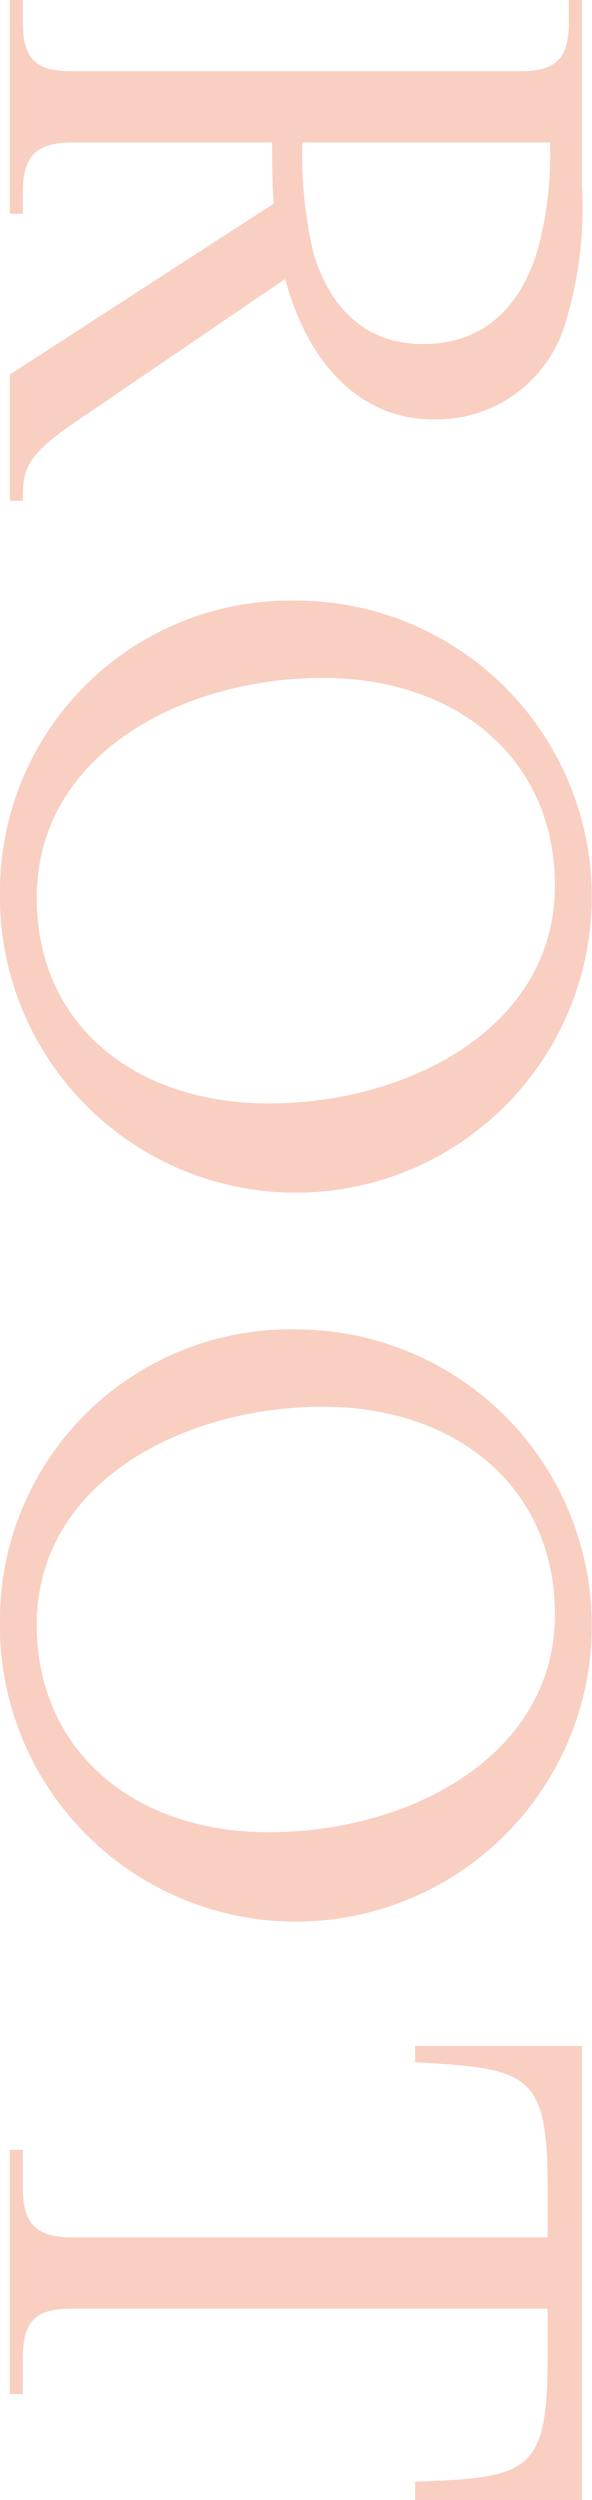
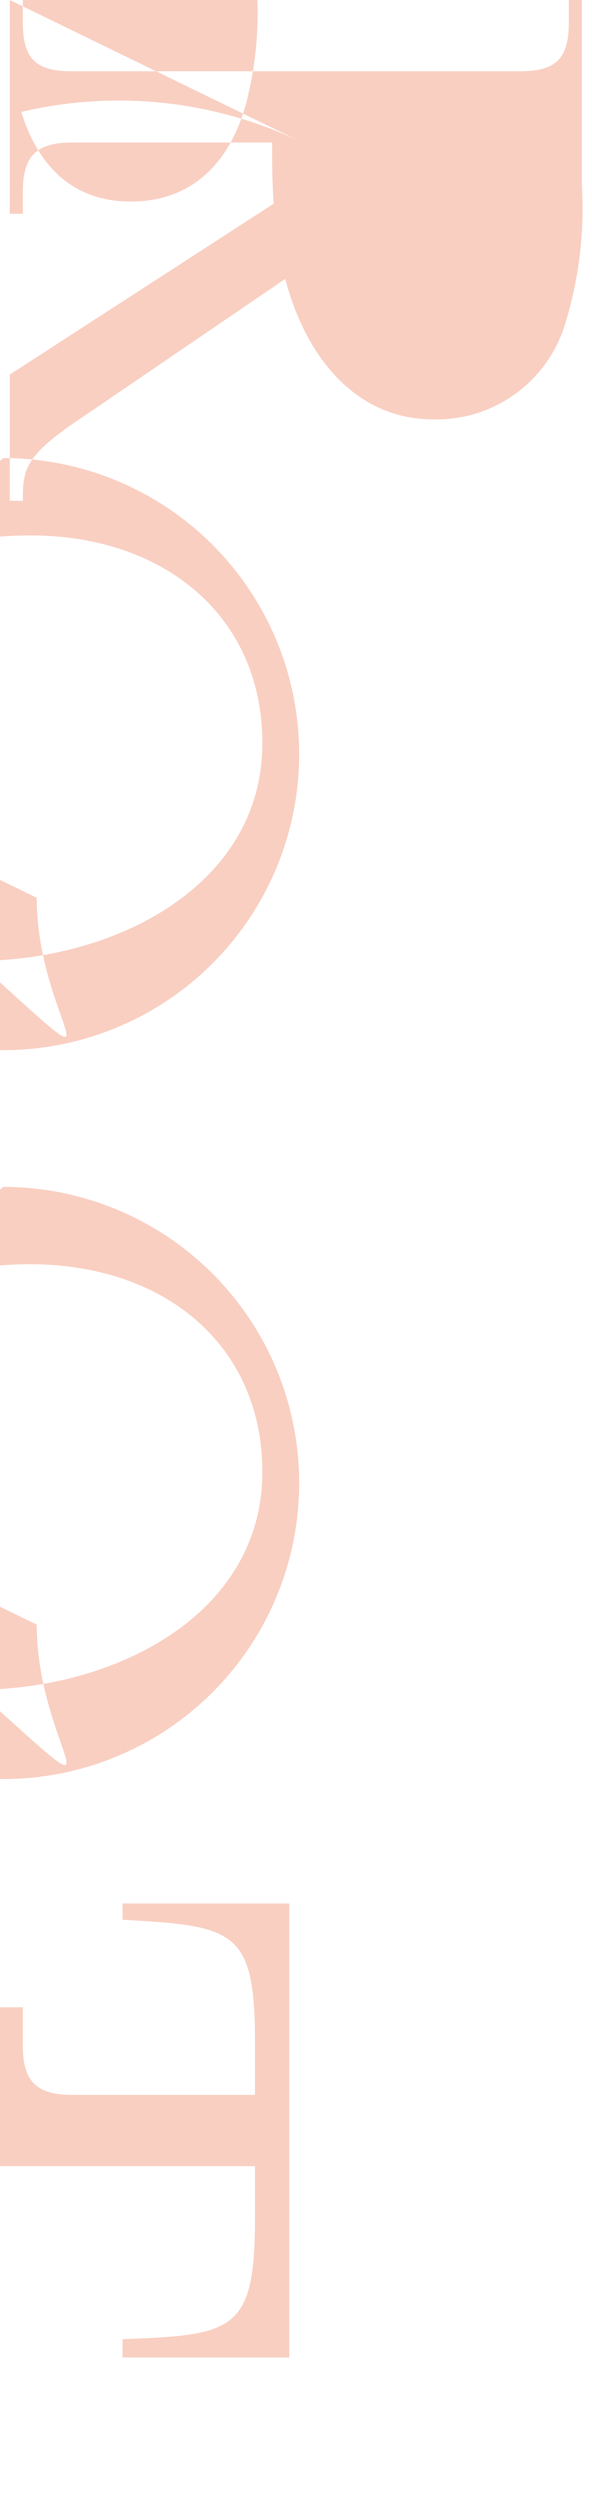
<svg xmlns="http://www.w3.org/2000/svg" id="txt__medical03.svg" width="29.094" height="122.8" viewBox="0 0 29.094 122.8">
  <defs>
    <style>
      .cls-1 {
        fill: #e95f31;
        fill-rule: evenodd;
        opacity: 0.3;
      }
    </style>
  </defs>
-   <path id="ROOT" class="cls-1" d="M829.137,11385.6v10.5h0.642v-1.1c0-1.7.643-2.4,2.41-2.4h9.841c0,1,0,2,.081,3l-12.974,8.4v6.2h0.642c0-1.4.041-2.1,2.33-3.7l10.564-7.2c1.084,4.1,3.655,6.9,7.27,6.9a6.6,6.6,0,0,0,6.427-4.5,19.249,19.249,0,0,0,.883-7v-9.1h-0.642v1.1c0,1.8-.643,2.4-2.41,2.4H832.189c-1.767,0-2.41-.6-2.41-2.4v-1.1h-0.642Zm14.379,7h12.171a17.812,17.812,0,0,1-.562,5.1c-0.8,2.9-2.651,4.8-5.664,4.8-2.812,0-4.539-1.7-5.382-4.4A20.782,20.782,0,0,1,843.516,11392.6Zm-14.861,36.8a14.542,14.542,0,1,0,14.54-14.3A14.279,14.279,0,0,0,828.655,11429.4Zm1.807,0.3c0-7.1,7.23-10.8,14.059-10.8,6.627,0,11.407,4,11.407,10.2,0,7-7.23,10.7-14.058,10.7C835.242,11439.8,830.462,11435.9,830.462,11429.7Zm-1.807,35.4a14.544,14.544,0,1,0,14.54-14.2A14.279,14.279,0,0,0,828.655,11465.1Zm1.807,0.3c0-7,7.23-10.7,14.059-10.7,6.627,0,11.407,4,11.407,10.2,0,7-7.23,10.7-14.058,10.7C835.242,11475.6,830.462,11471.6,830.462,11465.4Zm-1.325,25.8v12h0.642v-1.8c0-1.8.643-2.4,2.41-2.4h23.377v2.5c0,5.6-1,5.8-6.507,6v0.9h8.194v-22.3h-8.194v0.8c5.5,0.3,6.507.5,6.507,6v2.6H832.189c-1.767,0-2.41-.7-2.41-2.4v-1.9h-0.642Z" transform="translate(-828.656 -11385.6)" />
+   <path id="ROOT" class="cls-1" d="M829.137,11385.6v10.5h0.642v-1.1c0-1.7.643-2.4,2.41-2.4h9.841c0,1,0,2,.081,3l-12.974,8.4v6.2h0.642c0-1.4.041-2.1,2.33-3.7l10.564-7.2c1.084,4.1,3.655,6.9,7.27,6.9a6.6,6.6,0,0,0,6.427-4.5,19.249,19.249,0,0,0,.883-7v-9.1h-0.642v1.1c0,1.8-.643,2.4-2.41,2.4H832.189c-1.767,0-2.41-.6-2.41-2.4v-1.1h-0.642Zh12.171a17.812,17.812,0,0,1-.562,5.1c-0.8,2.9-2.651,4.8-5.664,4.8-2.812,0-4.539-1.7-5.382-4.4A20.782,20.782,0,0,1,843.516,11392.6Zm-14.861,36.8a14.542,14.542,0,1,0,14.54-14.3A14.279,14.279,0,0,0,828.655,11429.4Zm1.807,0.3c0-7.1,7.23-10.8,14.059-10.8,6.627,0,11.407,4,11.407,10.2,0,7-7.23,10.7-14.058,10.7C835.242,11439.8,830.462,11435.9,830.462,11429.7Zm-1.807,35.4a14.544,14.544,0,1,0,14.54-14.2A14.279,14.279,0,0,0,828.655,11465.1Zm1.807,0.3c0-7,7.23-10.7,14.059-10.7,6.627,0,11.407,4,11.407,10.2,0,7-7.23,10.7-14.058,10.7C835.242,11475.6,830.462,11471.6,830.462,11465.4Zm-1.325,25.8v12h0.642v-1.8c0-1.8.643-2.4,2.41-2.4h23.377v2.5c0,5.6-1,5.8-6.507,6v0.9h8.194v-22.3h-8.194v0.8c5.5,0.3,6.507.5,6.507,6v2.6H832.189c-1.767,0-2.41-.7-2.41-2.4v-1.9h-0.642Z" transform="translate(-828.656 -11385.6)" />
</svg>